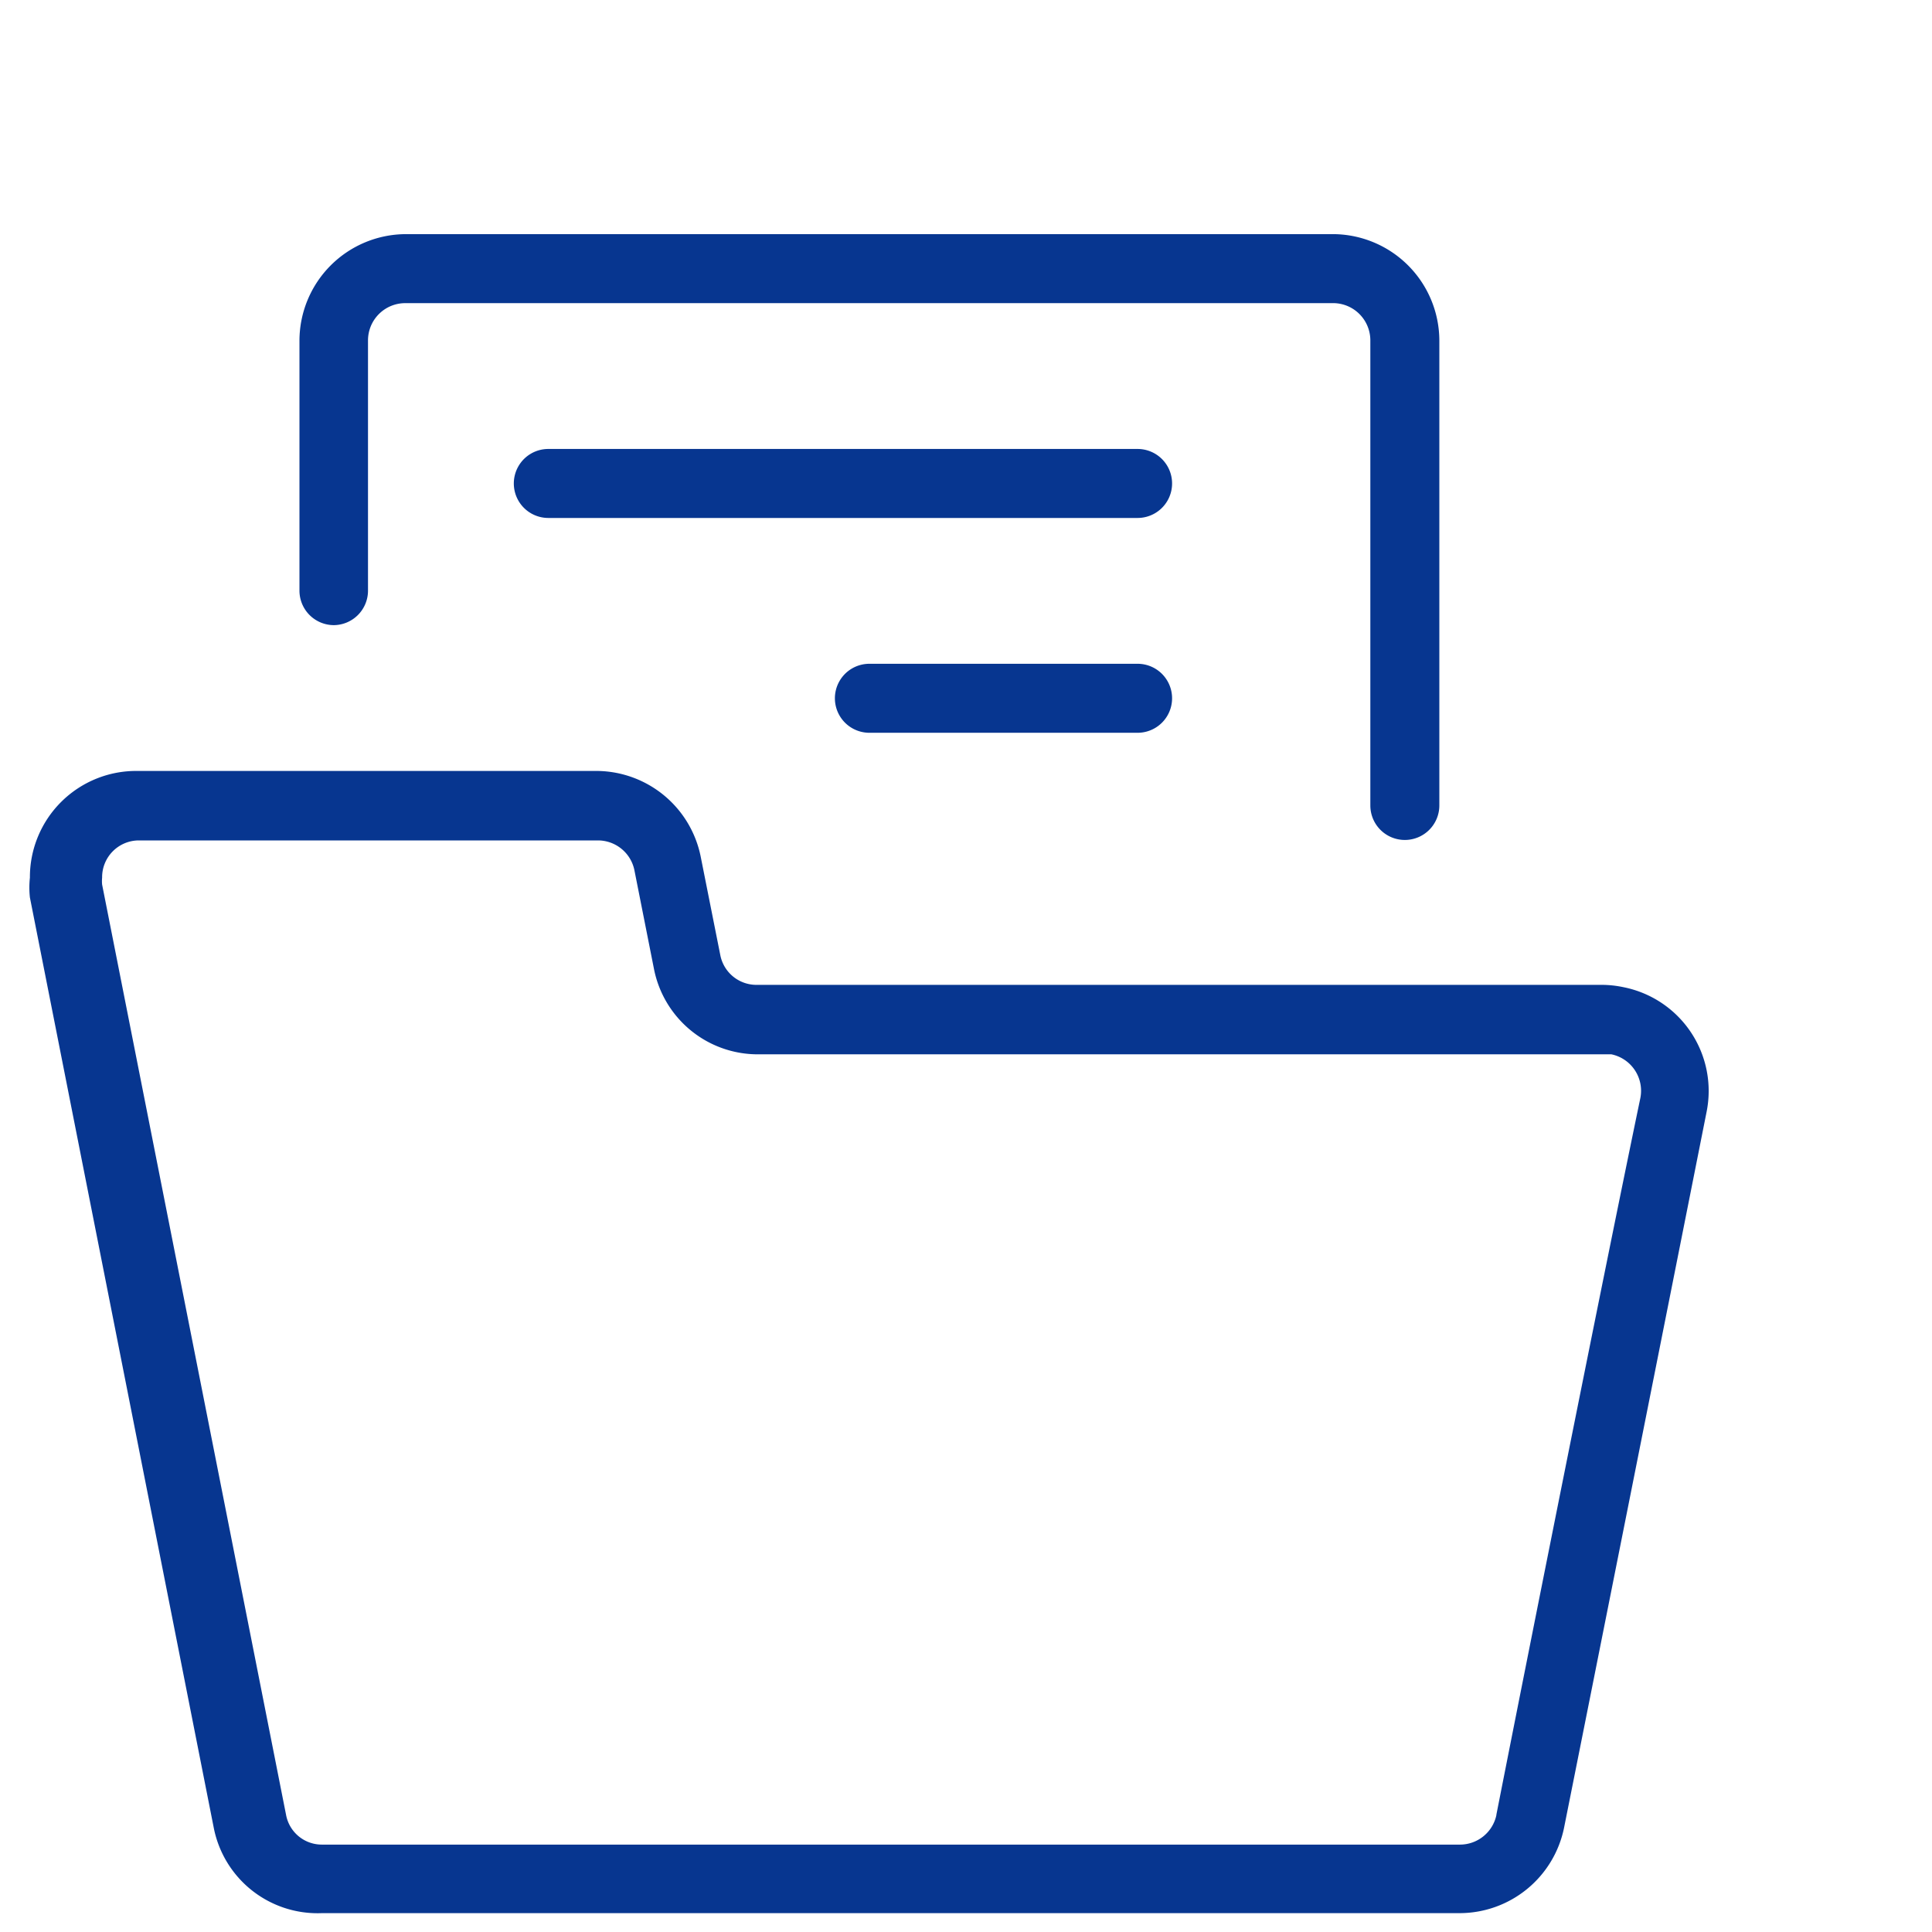
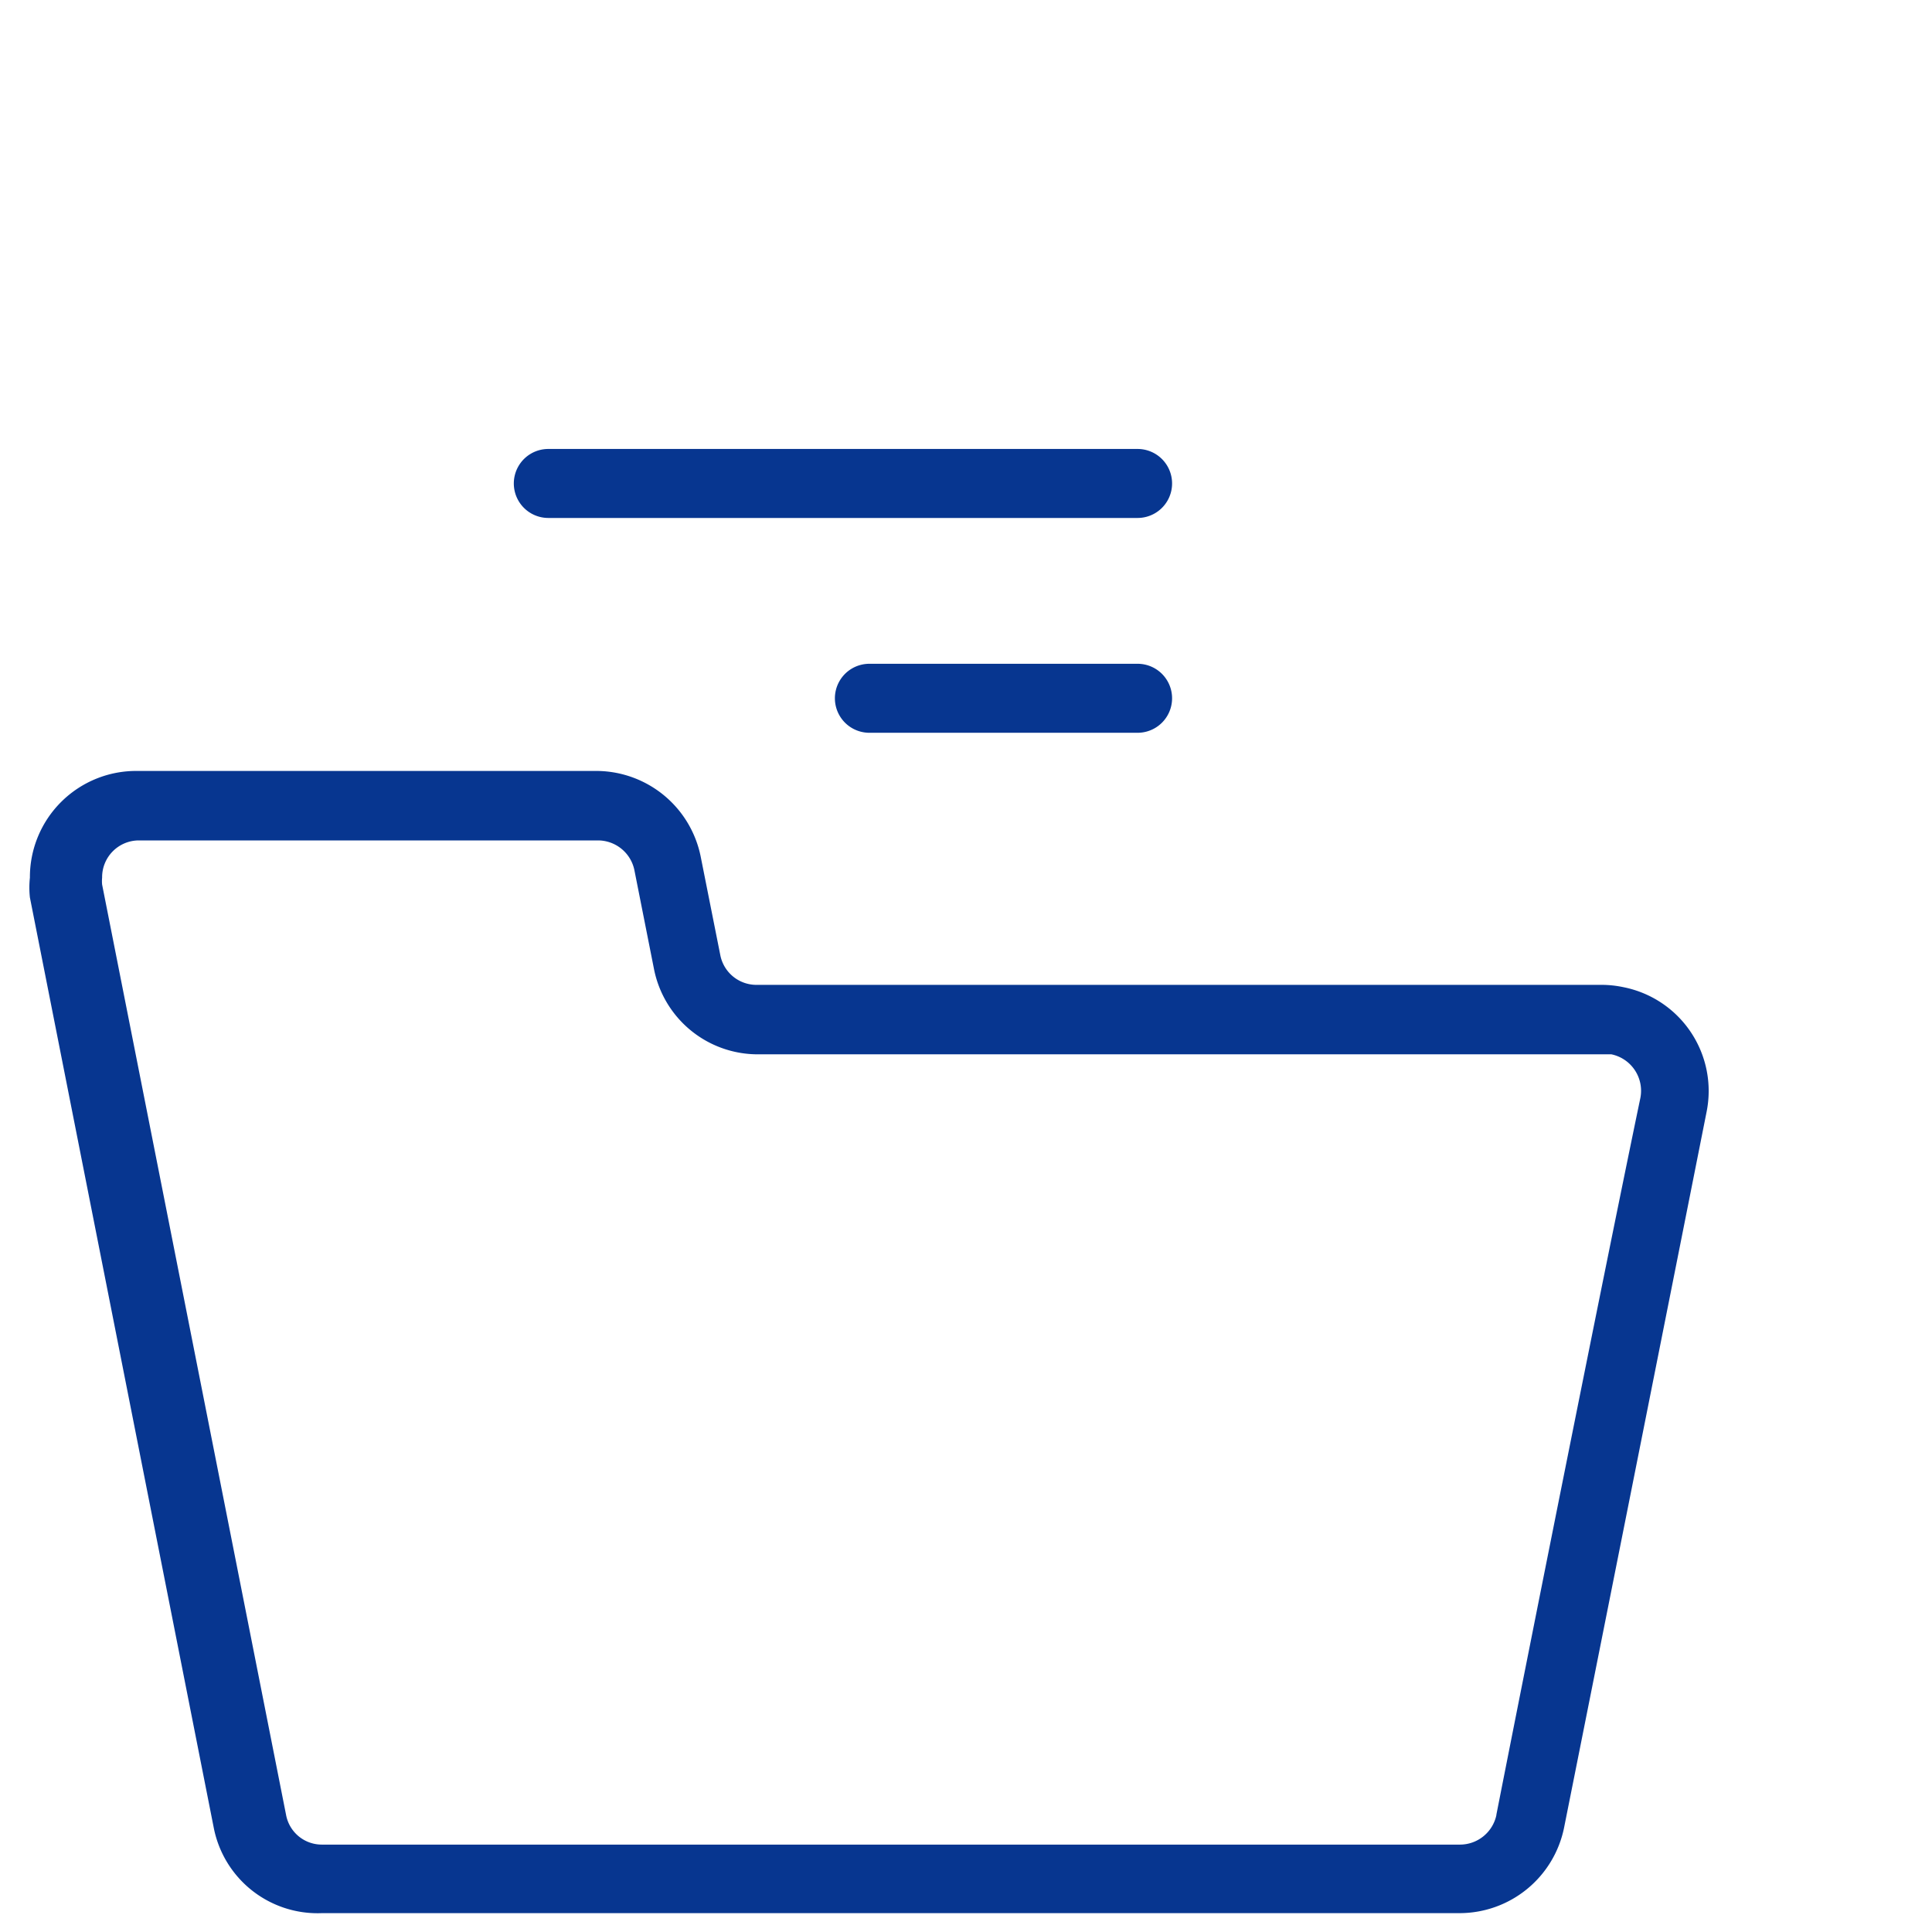
<svg xmlns="http://www.w3.org/2000/svg" id="Layer_1" data-name="Layer 1" viewBox="0 0 42 42">
  <defs>
    <style>.cls-1{fill:#073690;}</style>
  </defs>
-   <path class="cls-1" d="M35.29,21.46a2.3,2.3,0,0,0-.45-.05H16.45a.8.8,0,0,1-.79-.64l-.43-2.16A2.32,2.32,0,0,0,13,16.76h-10A2.31,2.31,0,0,0,.65,19.08a2,2,0,0,0,0,.43l4,20.24A2.3,2.3,0,0,0,7,41.59H31.74A2.32,2.32,0,0,0,34,39.74c.64-3.2,2.35-11.79,3.1-15.57h0A2.3,2.3,0,0,0,35.29,21.46Zm-2.76,18a.81.81,0,0,1-.79.64H7a.79.79,0,0,1-.78-.64l-4-20.23a.76.76,0,0,1,0-.15.8.8,0,0,1,.79-.81H13a.81.81,0,0,1,.79.64l.43,2.17a2.3,2.3,0,0,0,2.25,1.84h18.4l.16,0a.81.81,0,0,1,.63.95C34.87,27.66,33.16,36.25,32.53,39.45Z" />
-   <path class="cls-1" d="M29.79,7.4l0,10.11a.75.75,0,0,0,.75.75h0a.75.75,0,0,0,.75-.75l0-10.11A2.32,2.32,0,0,0,29,5.09H8.82A2.32,2.32,0,0,0,6.51,7.4l0,5.44a.75.75,0,0,0,.75.75h0A.75.75,0,0,0,8,12.85L8,7.4a.81.81,0,0,1,.81-.81H29A.81.81,0,0,1,29.79,7.4Z" />
+   <path class="cls-1" d="M35.29,21.46a2.3,2.3,0,0,0-.45-.05H16.45a.8.8,0,0,1-.79-.64l-.43-2.16A2.32,2.32,0,0,0,13,16.76h-10A2.31,2.31,0,0,0,.65,19.08a2,2,0,0,0,0,.43l4,20.24A2.3,2.3,0,0,0,7,41.59H31.74A2.32,2.32,0,0,0,34,39.74c.64-3.2,2.35-11.79,3.1-15.57A2.3,2.3,0,0,0,35.29,21.46Zm-2.76,18a.81.81,0,0,1-.79.64H7a.79.79,0,0,1-.78-.64l-4-20.23a.76.76,0,0,1,0-.15.8.8,0,0,1,.79-.81H13a.81.81,0,0,1,.79.64l.43,2.17a2.3,2.3,0,0,0,2.25,1.84h18.4l.16,0a.81.81,0,0,1,.63.95C34.87,27.66,33.16,36.25,32.53,39.45Z" />
  <path class="cls-1" d="M24.73,9.76H11.92a.75.75,0,0,0,0,1.5H24.73a.75.75,0,0,0,0-1.5Z" />
  <path class="cls-1" d="M18.9,14.43a.75.75,0,0,0,0,1.5h5.83a.75.75,0,0,0,0-1.5Z" />
</svg>